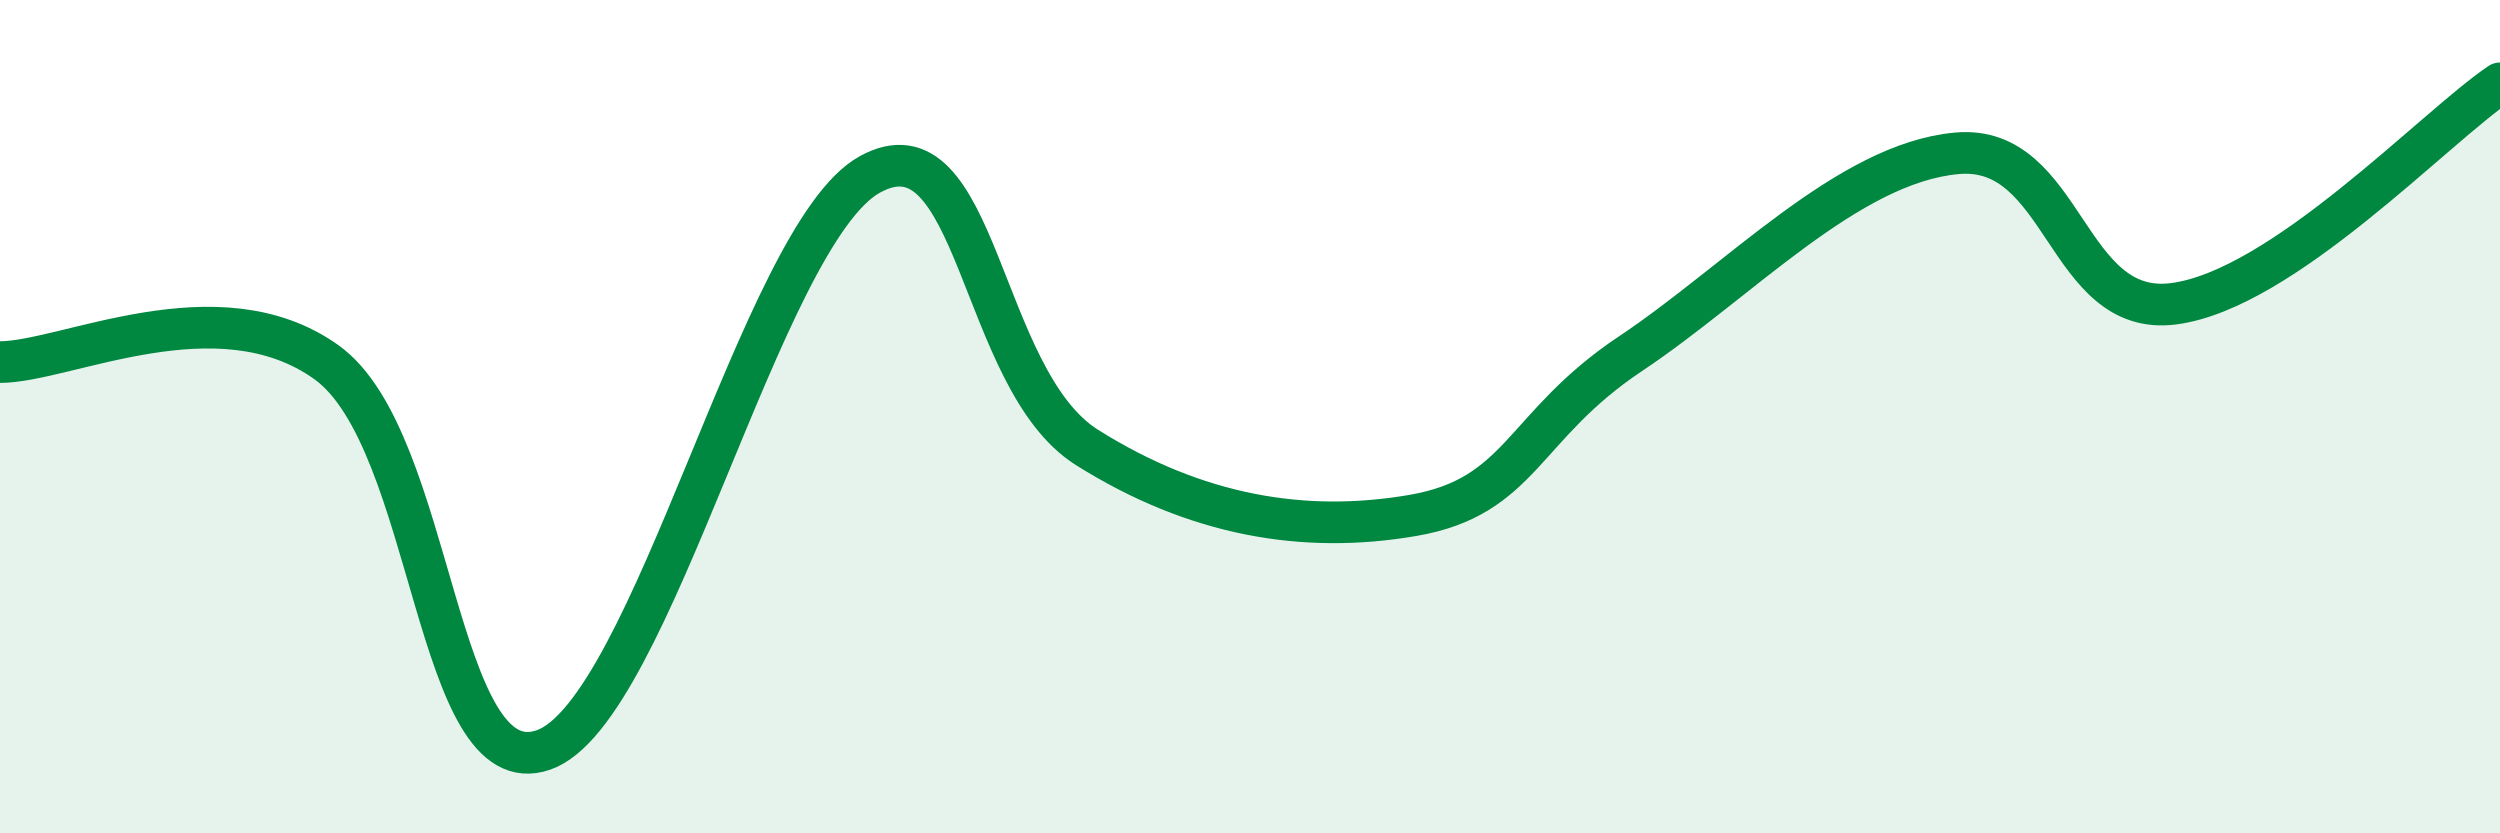
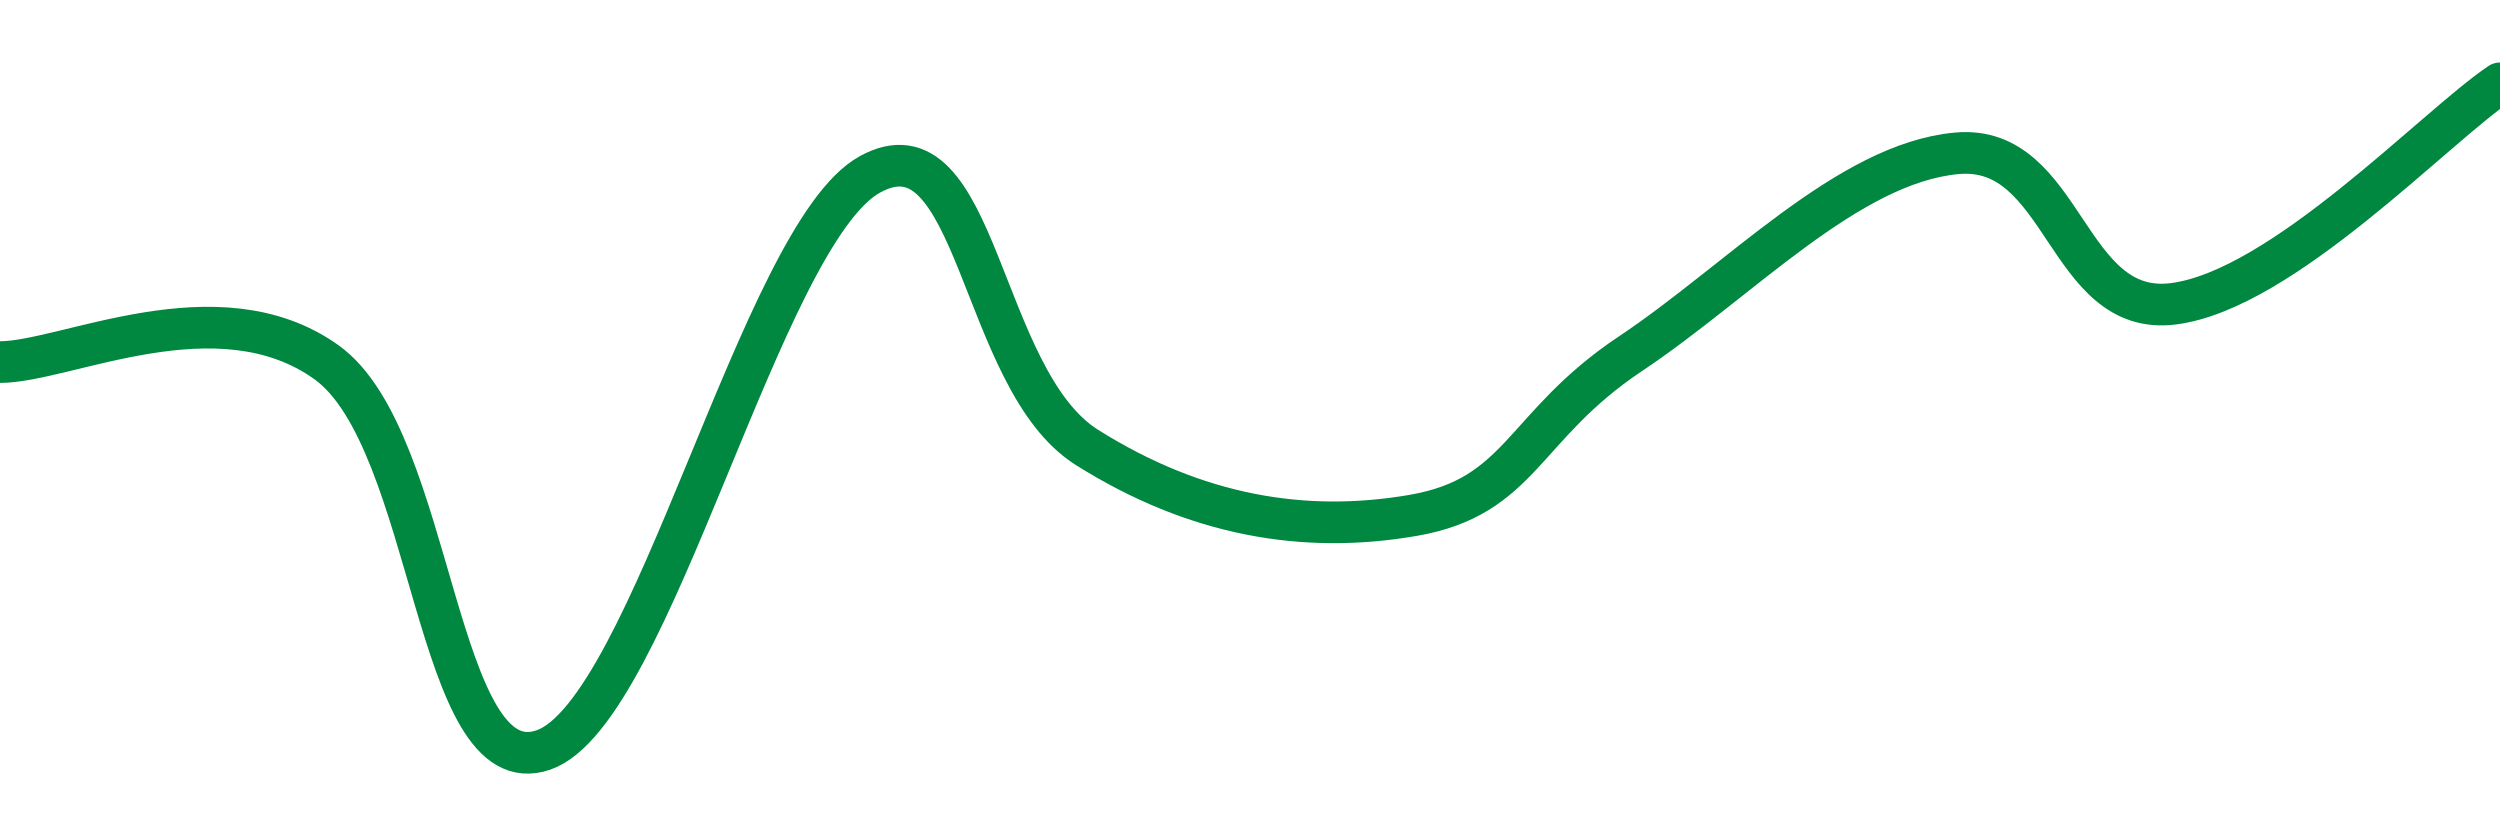
<svg xmlns="http://www.w3.org/2000/svg" width="60" height="20" viewBox="0 0 60 20">
-   <path d="M 0,8.69 C 1.57,8.69 5.22,6.83 7.83,8.69 C 10.44,10.55 10.43,18.9 13.04,18 C 15.65,17.1 18.26,5.64 20.87,4.19 C 23.48,2.74 23.48,9.1 26.09,10.74 C 28.7,12.38 31.3,12.82 33.91,12.37 C 36.52,11.92 36.52,10.23 39.13,8.49 C 41.74,6.75 44.35,3.92 46.96,3.68 C 49.57,3.44 49.56,7.63 52.17,7.29 C 54.78,6.95 58.43,3.06 60,2L60 20L0 20Z" fill="#008740" opacity="0.1" stroke-linecap="round" stroke-linejoin="round" />
  <path d="M 0,8.69 C 1.57,8.69 5.22,6.83 7.83,8.69 C 10.44,10.55 10.43,18.9 13.04,18 C 15.65,17.1 18.26,5.64 20.87,4.19 C 23.48,2.74 23.48,9.1 26.09,10.74 C 28.7,12.38 31.3,12.82 33.91,12.37 C 36.52,11.92 36.52,10.23 39.13,8.49 C 41.74,6.75 44.35,3.92 46.96,3.68 C 49.57,3.44 49.56,7.63 52.17,7.29 C 54.78,6.95 58.43,3.06 60,2" stroke="#008740" stroke-width="1" fill="none" stroke-linecap="round" stroke-linejoin="round" />
</svg>